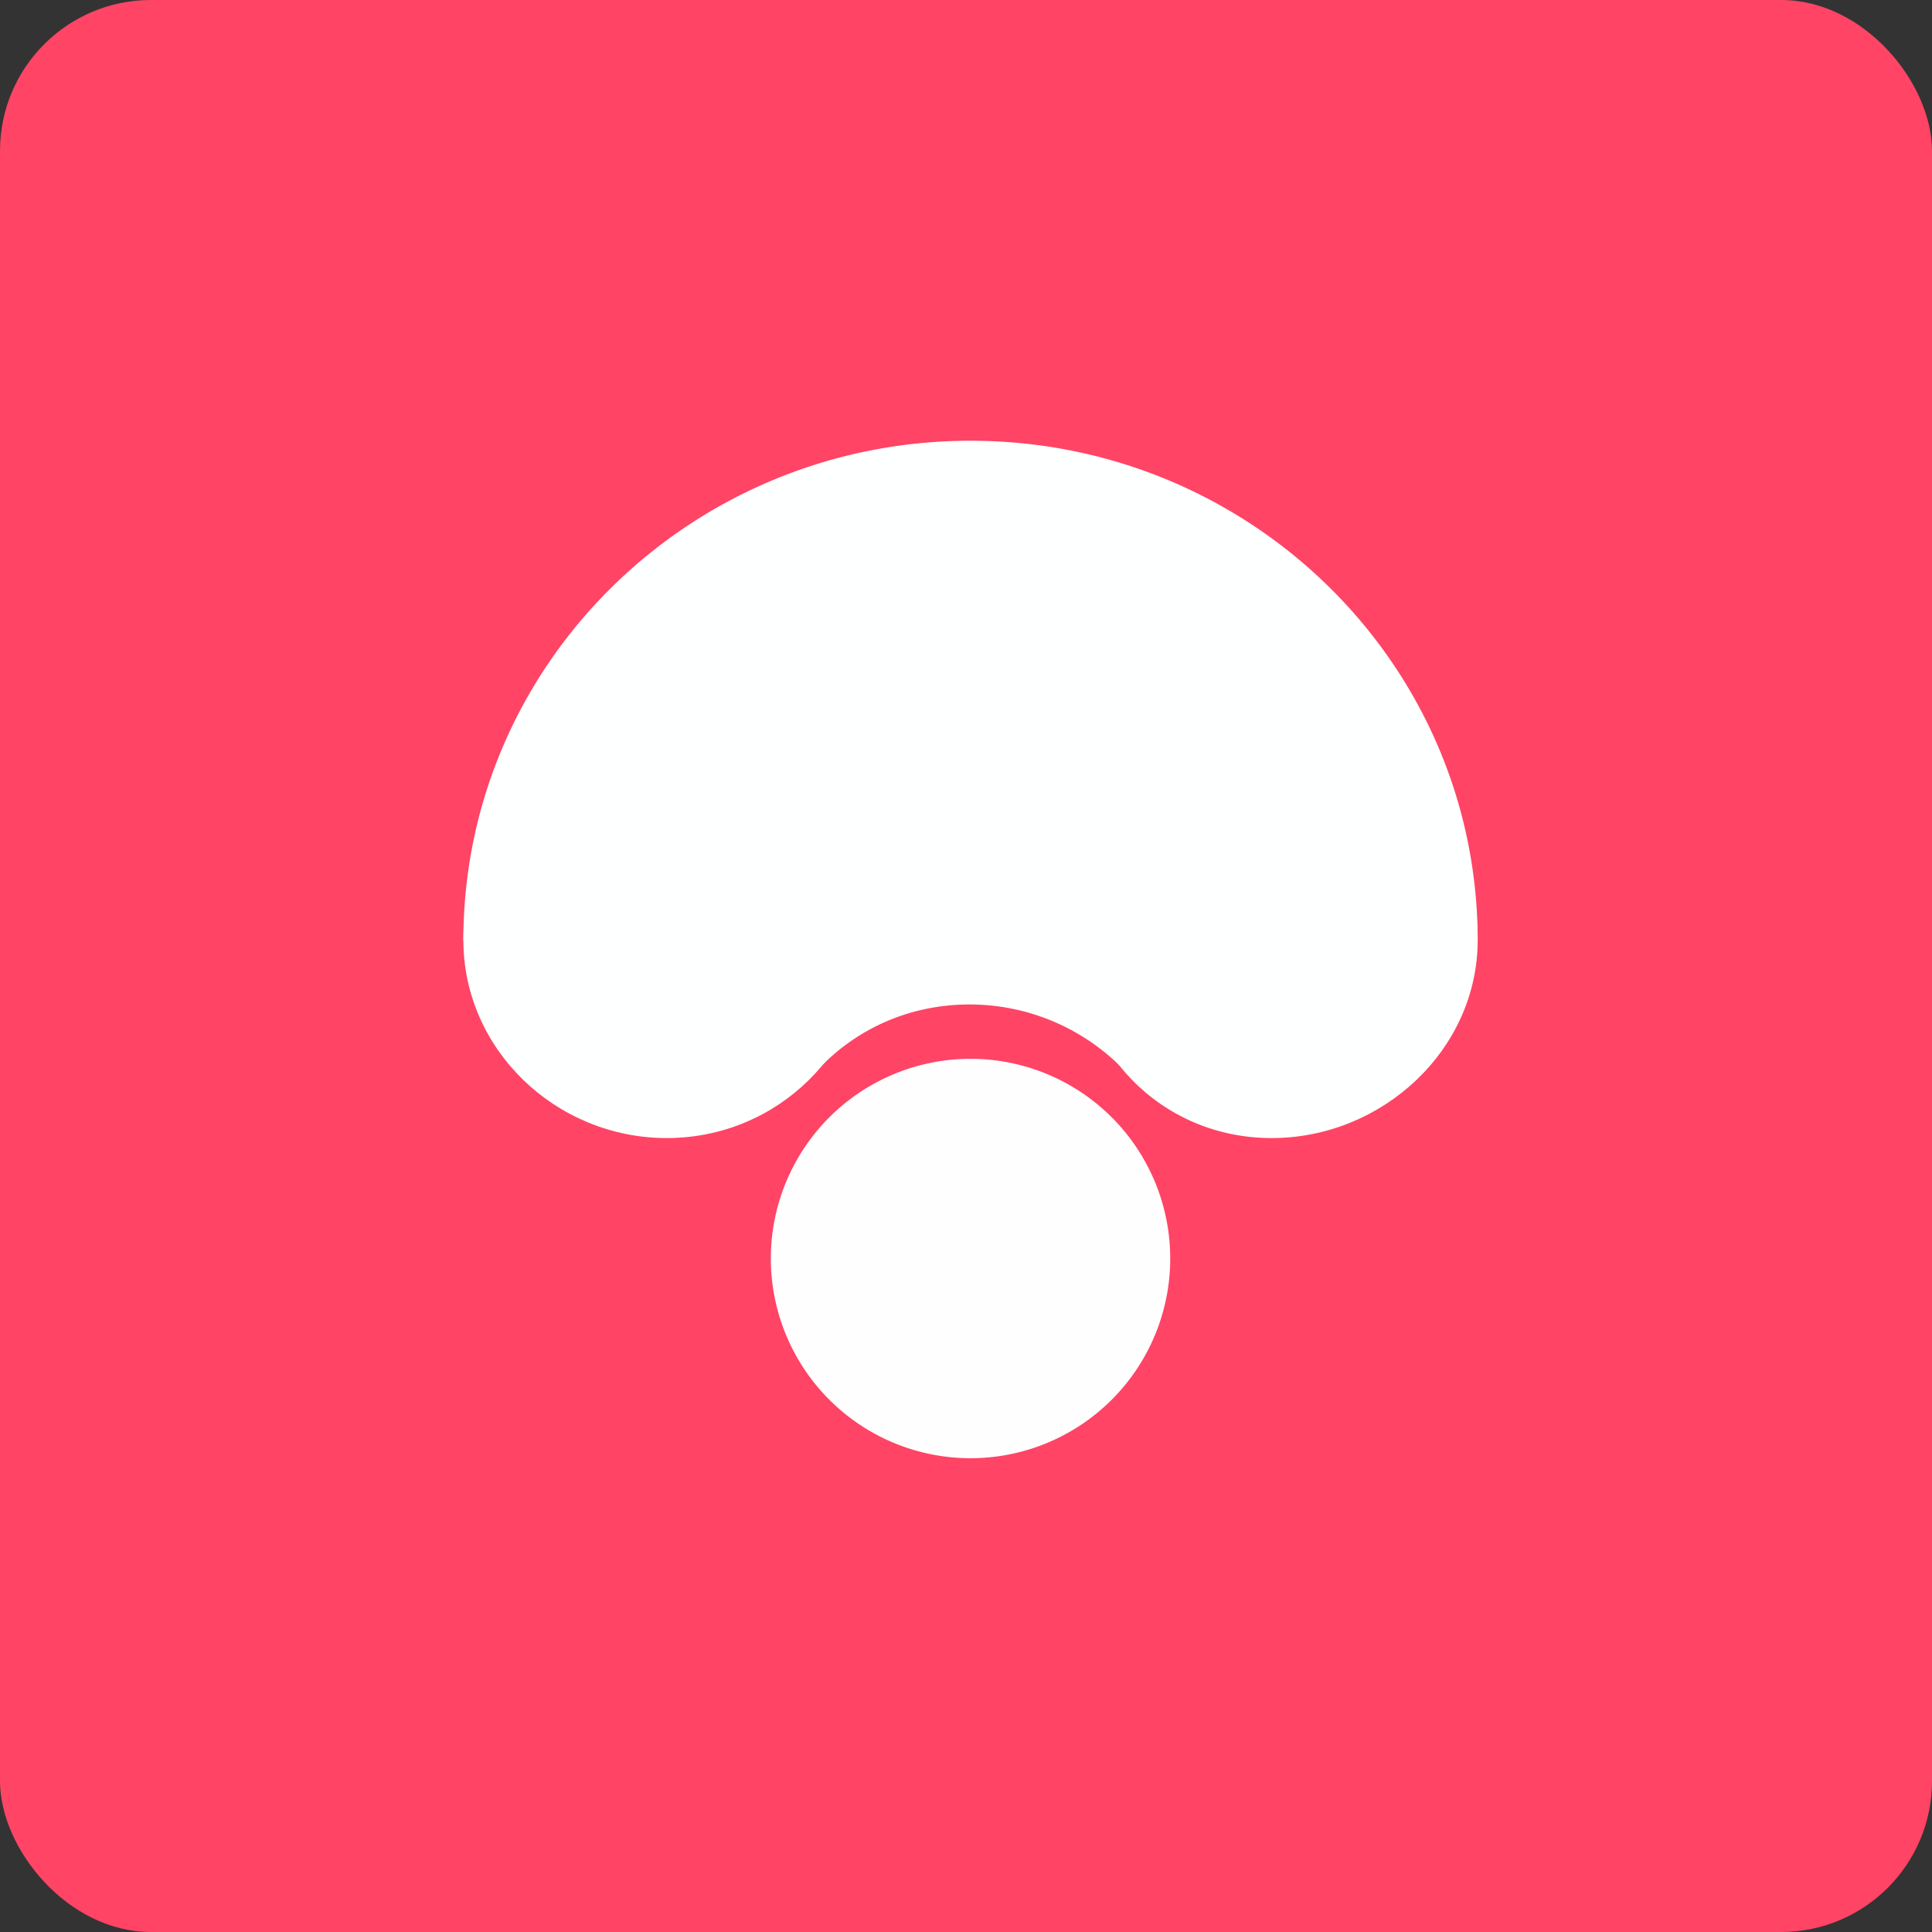
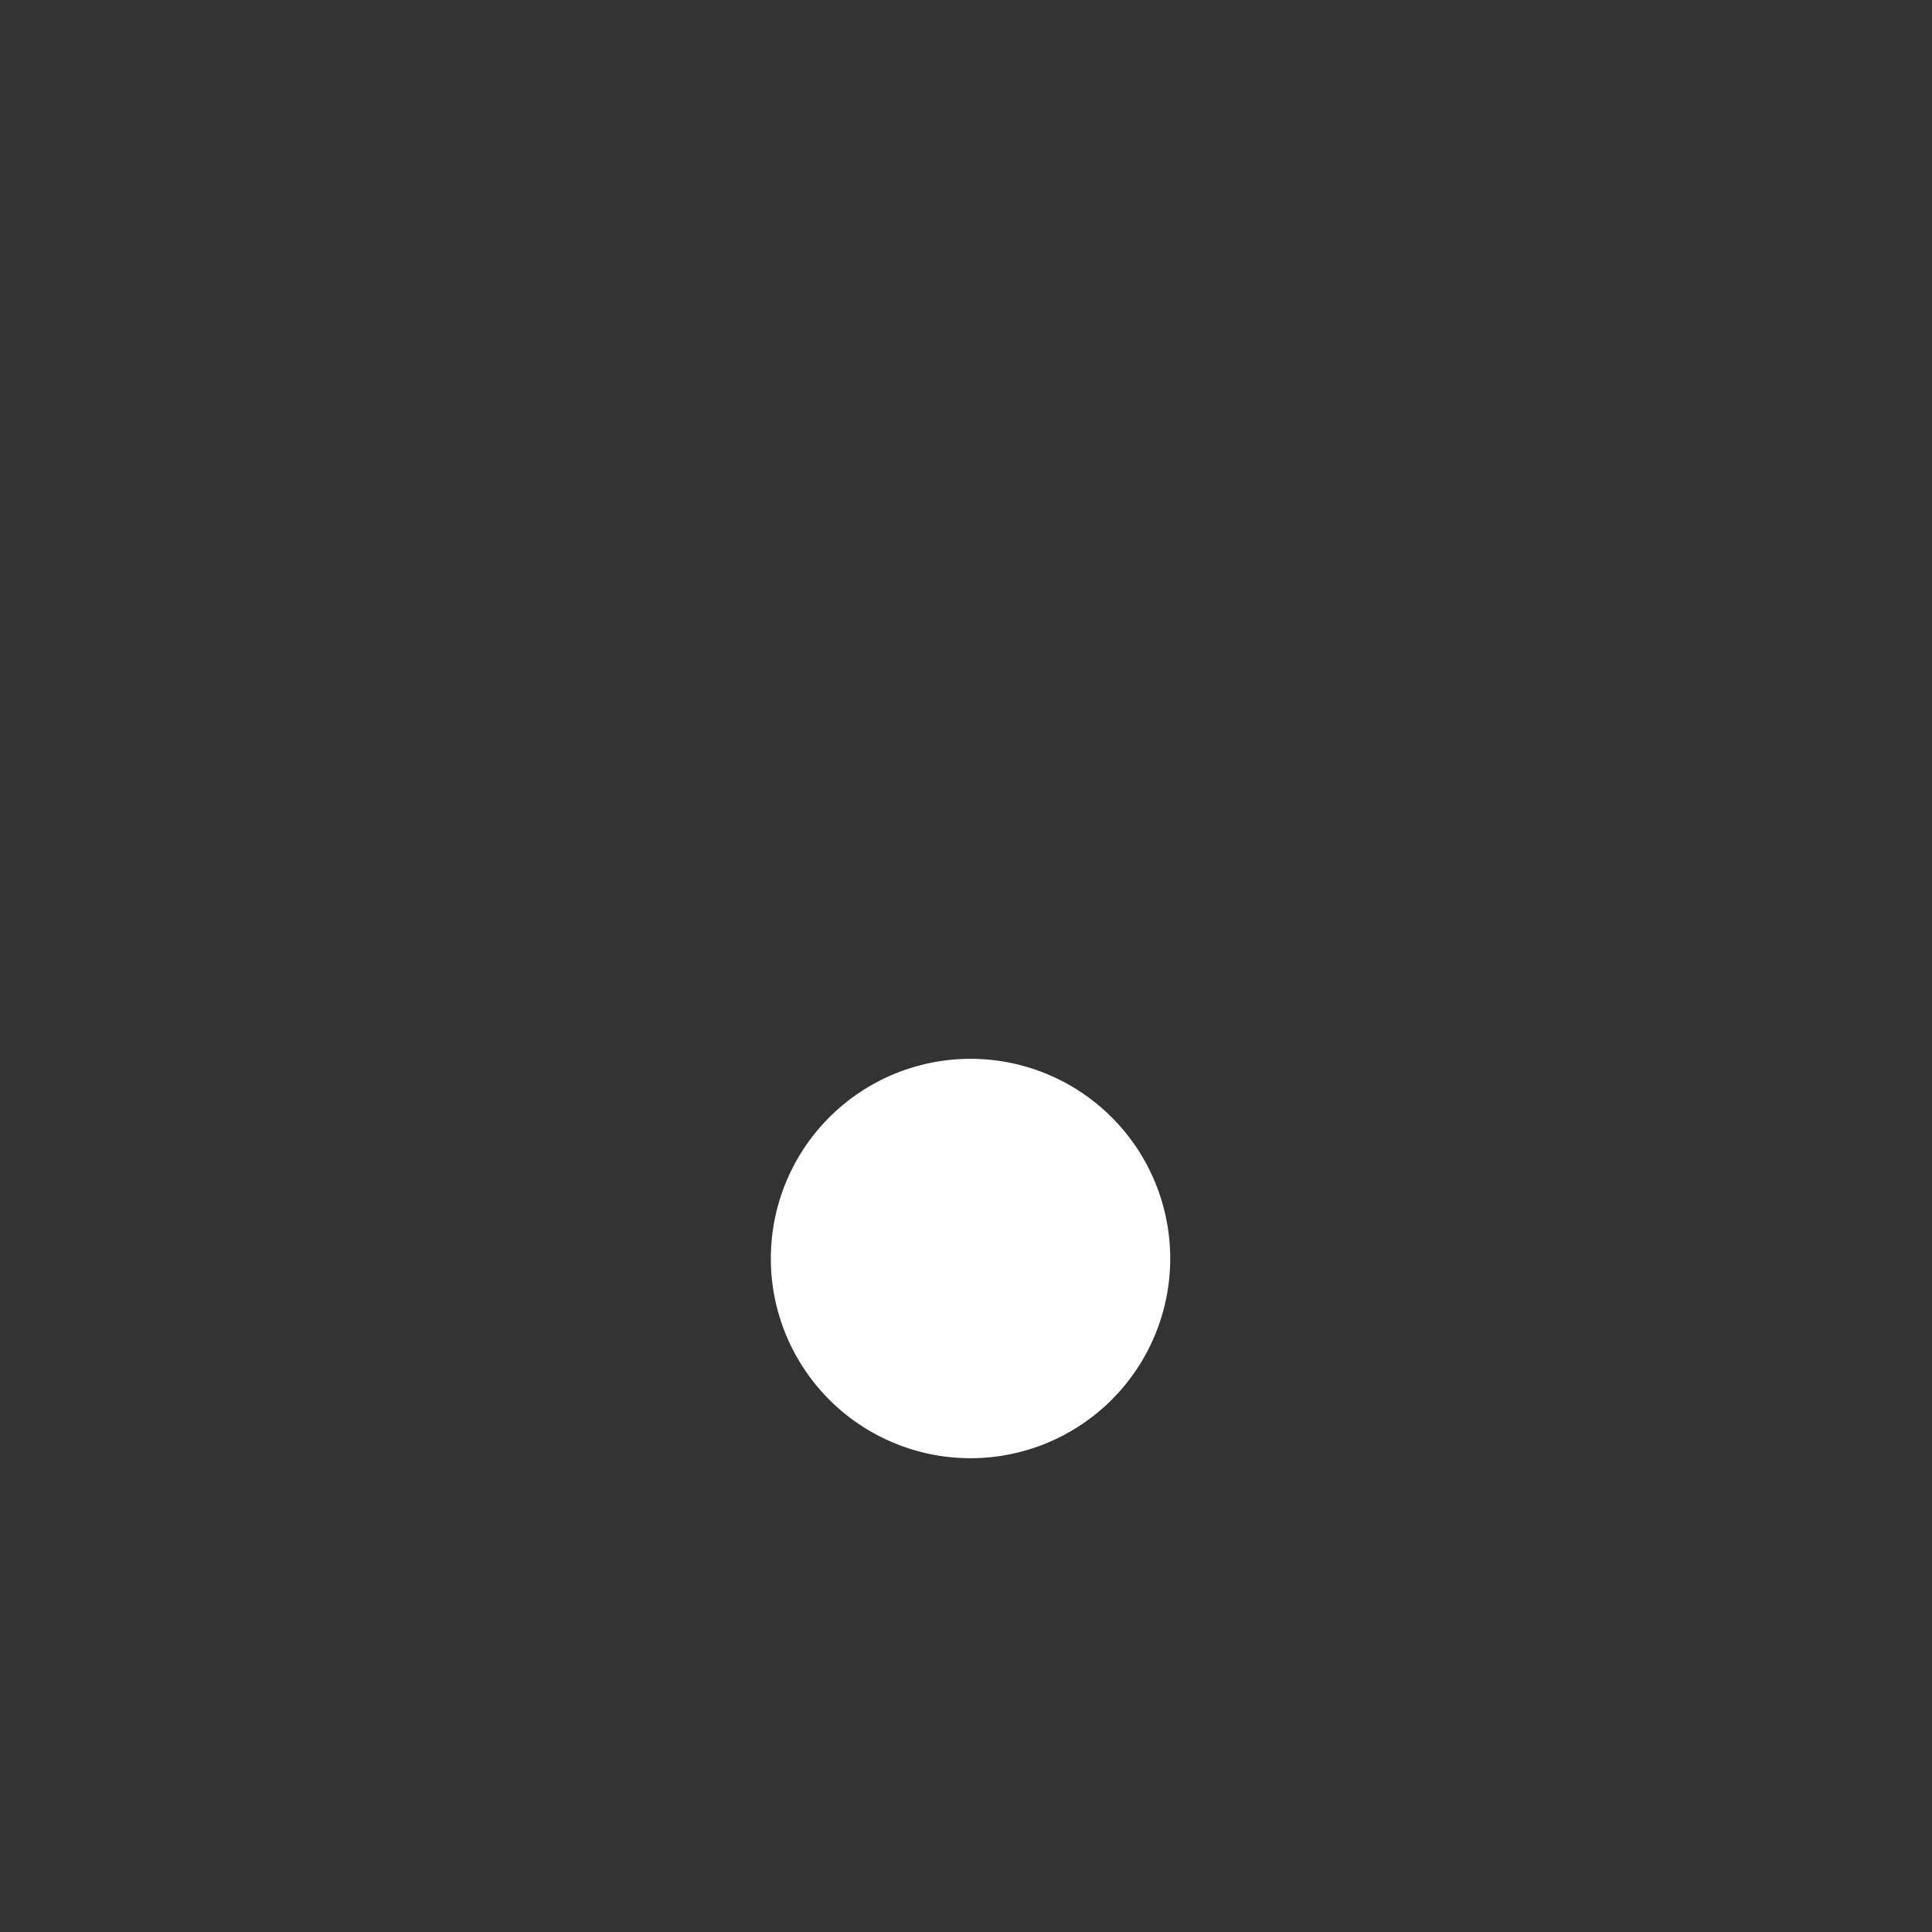
<svg xmlns="http://www.w3.org/2000/svg" width="64" height="64" viewBox="0 0 64 64">
  <rect x="0" y="0" width="64" height="64" fill="#333333" stroke="none" />
-   <rect x="0" y="0" width="64" height="64" rx="5" ry="5" fill="#F46" />
  <path fill="#fe4267" d="" />
-   <path d="M 28.739,31.148 C 28.739,34.766 25.761,37.7 22.087,37.7 C 18.414,37.7 15.35,34.766 15.35,31.148 C 15.35,22.659 28.739,22.702 28.739,31.148 Z M 48.95,31.148 C 48.95,34.766 45.799,37.7 42.125,37.7 C 38.451,37.7 35.647,34.766 35.647,31.148 C 35.647,22.683 48.95,22.683 48.95,31.148 Z" fill="#feffff" />
-   <path d="M 48.95,31.148 L 37.126,35.335 A 7.102,7.102 0 0,0 32.111,33.275 C 30.16,33.275 28.422,34.062 27.191,35.335 L 15.35,31.148 C 15.35,22.009 22.871,14.6 32.15,14.6 C 41.429,14.6 48.95,22.009 48.95,31.148 Z" fill="#feffff" />
  <path d="M 38.765,41.69 A 6.615,6.615 0 1,1 25.535,41.69 A 6.615,6.615 0 0,1 38.765,41.69 Z" fill="#fffeff" />
</svg>